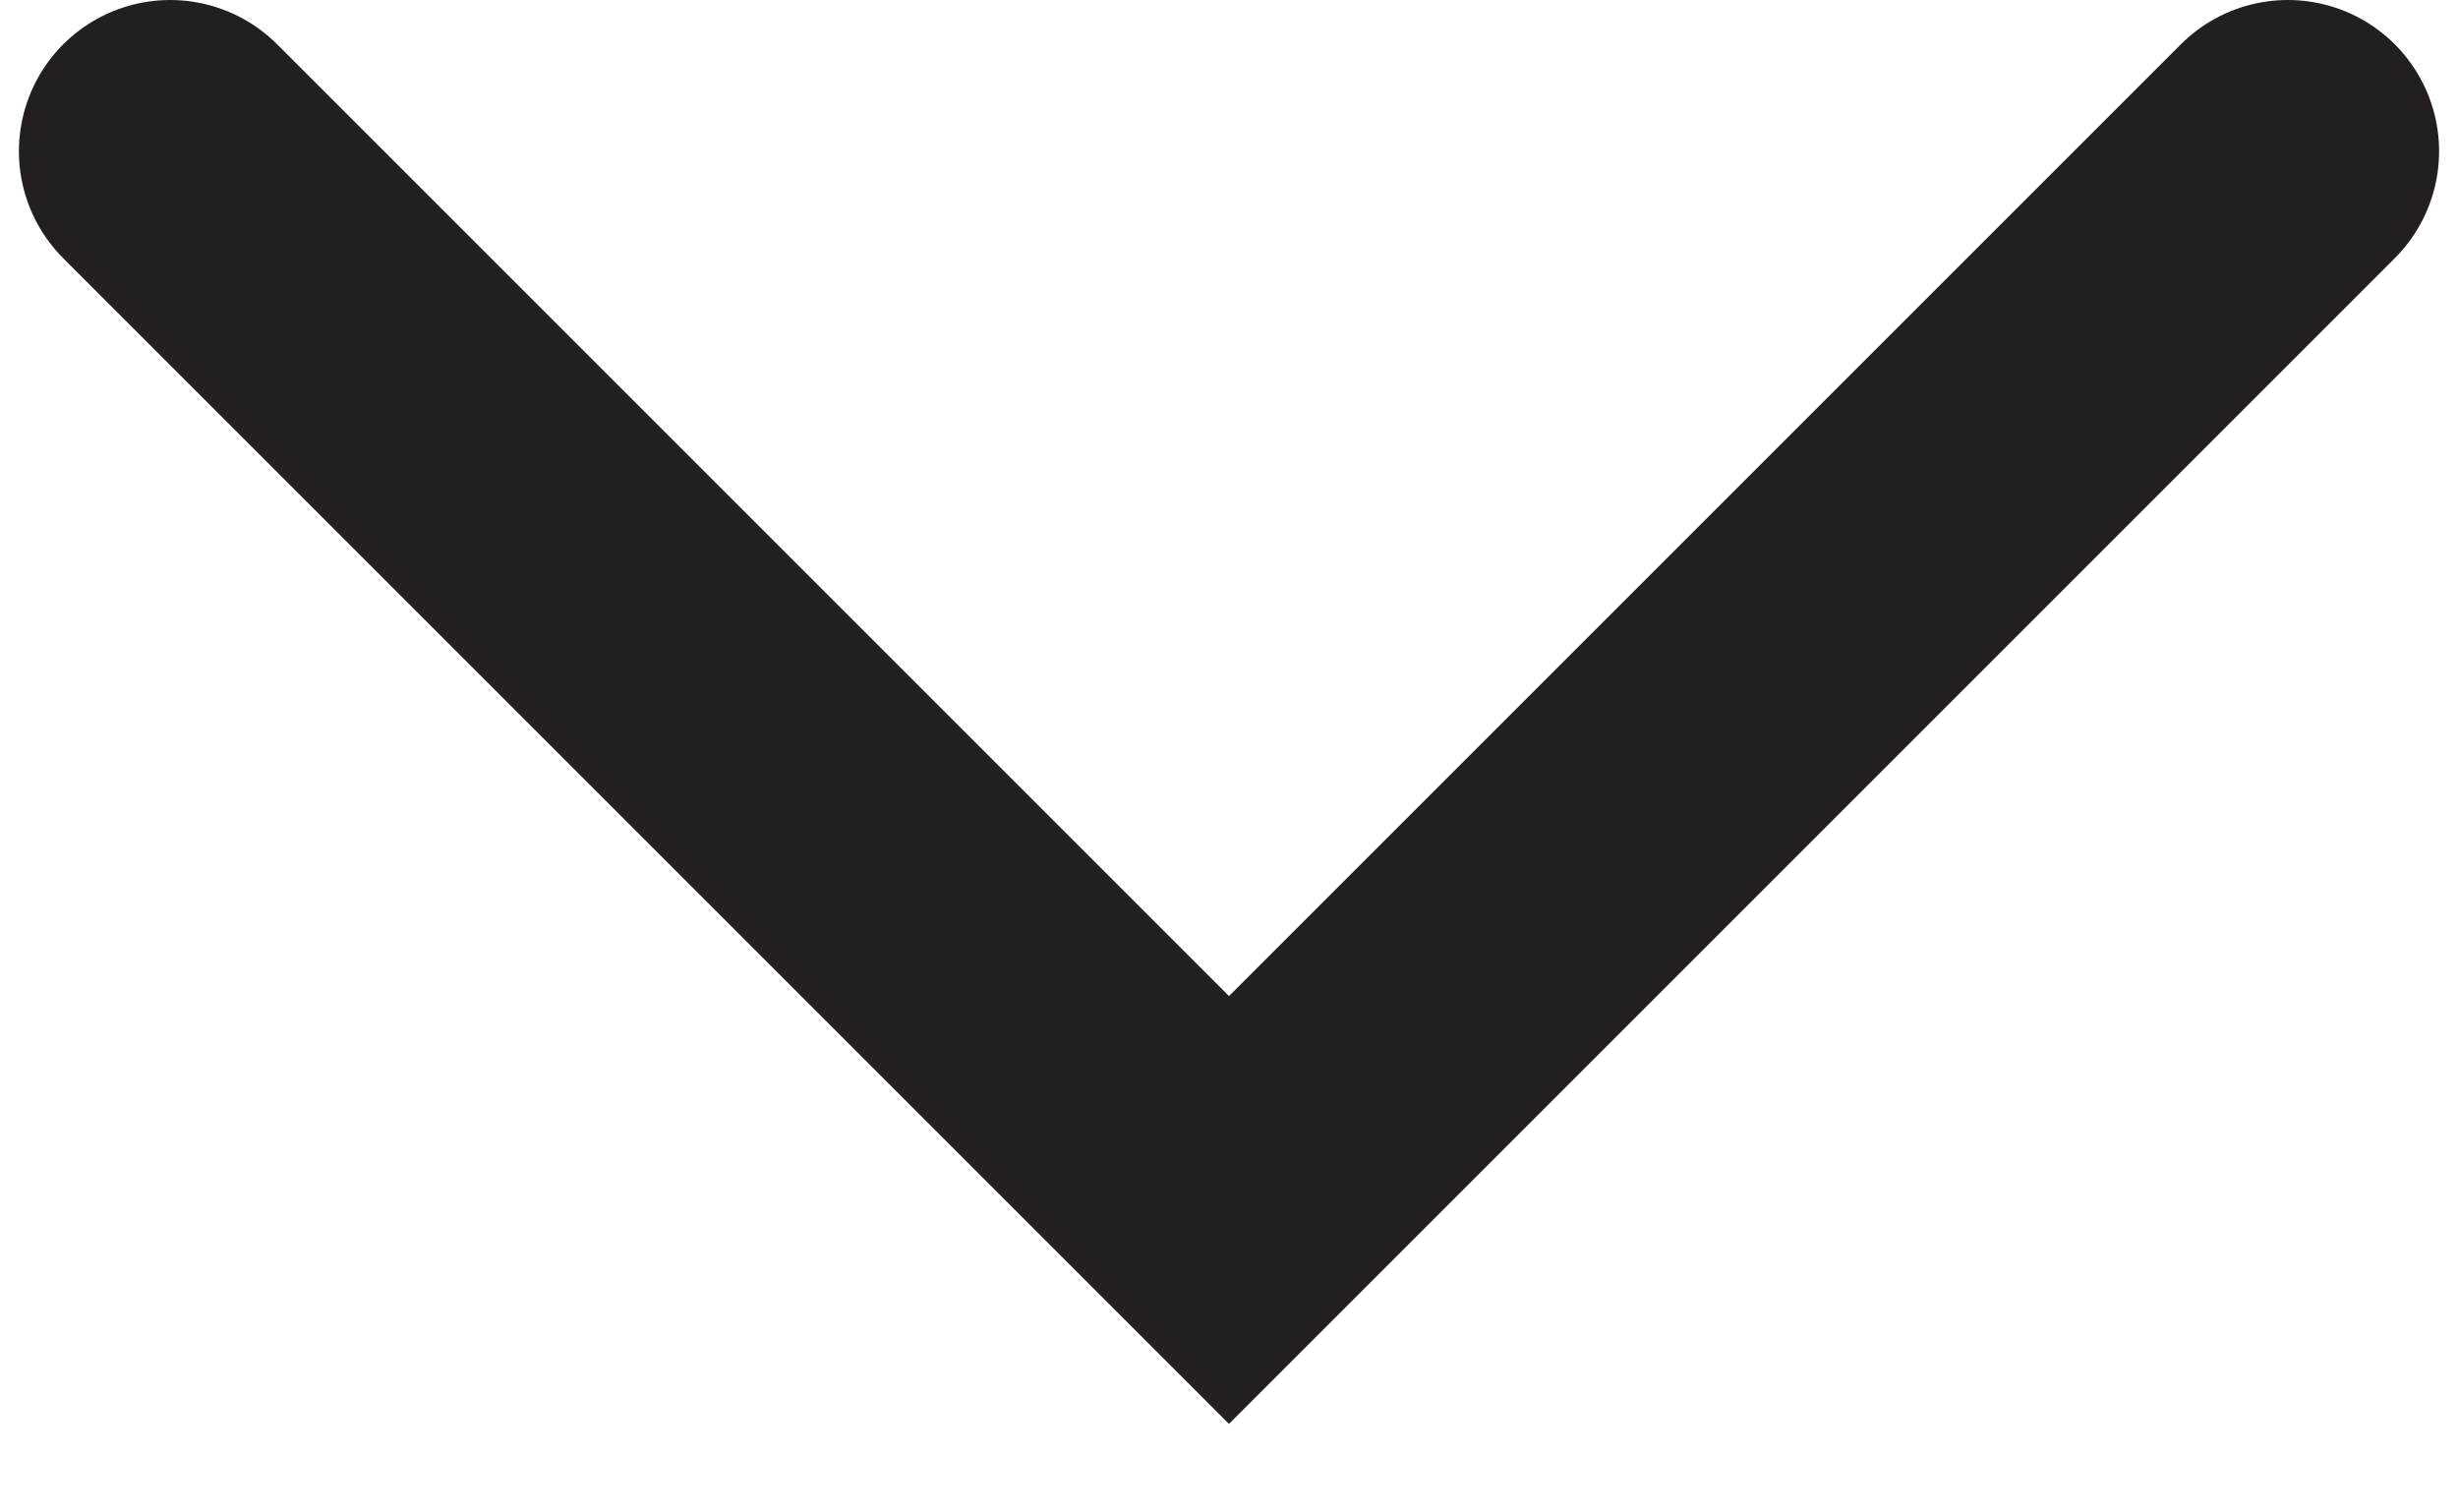
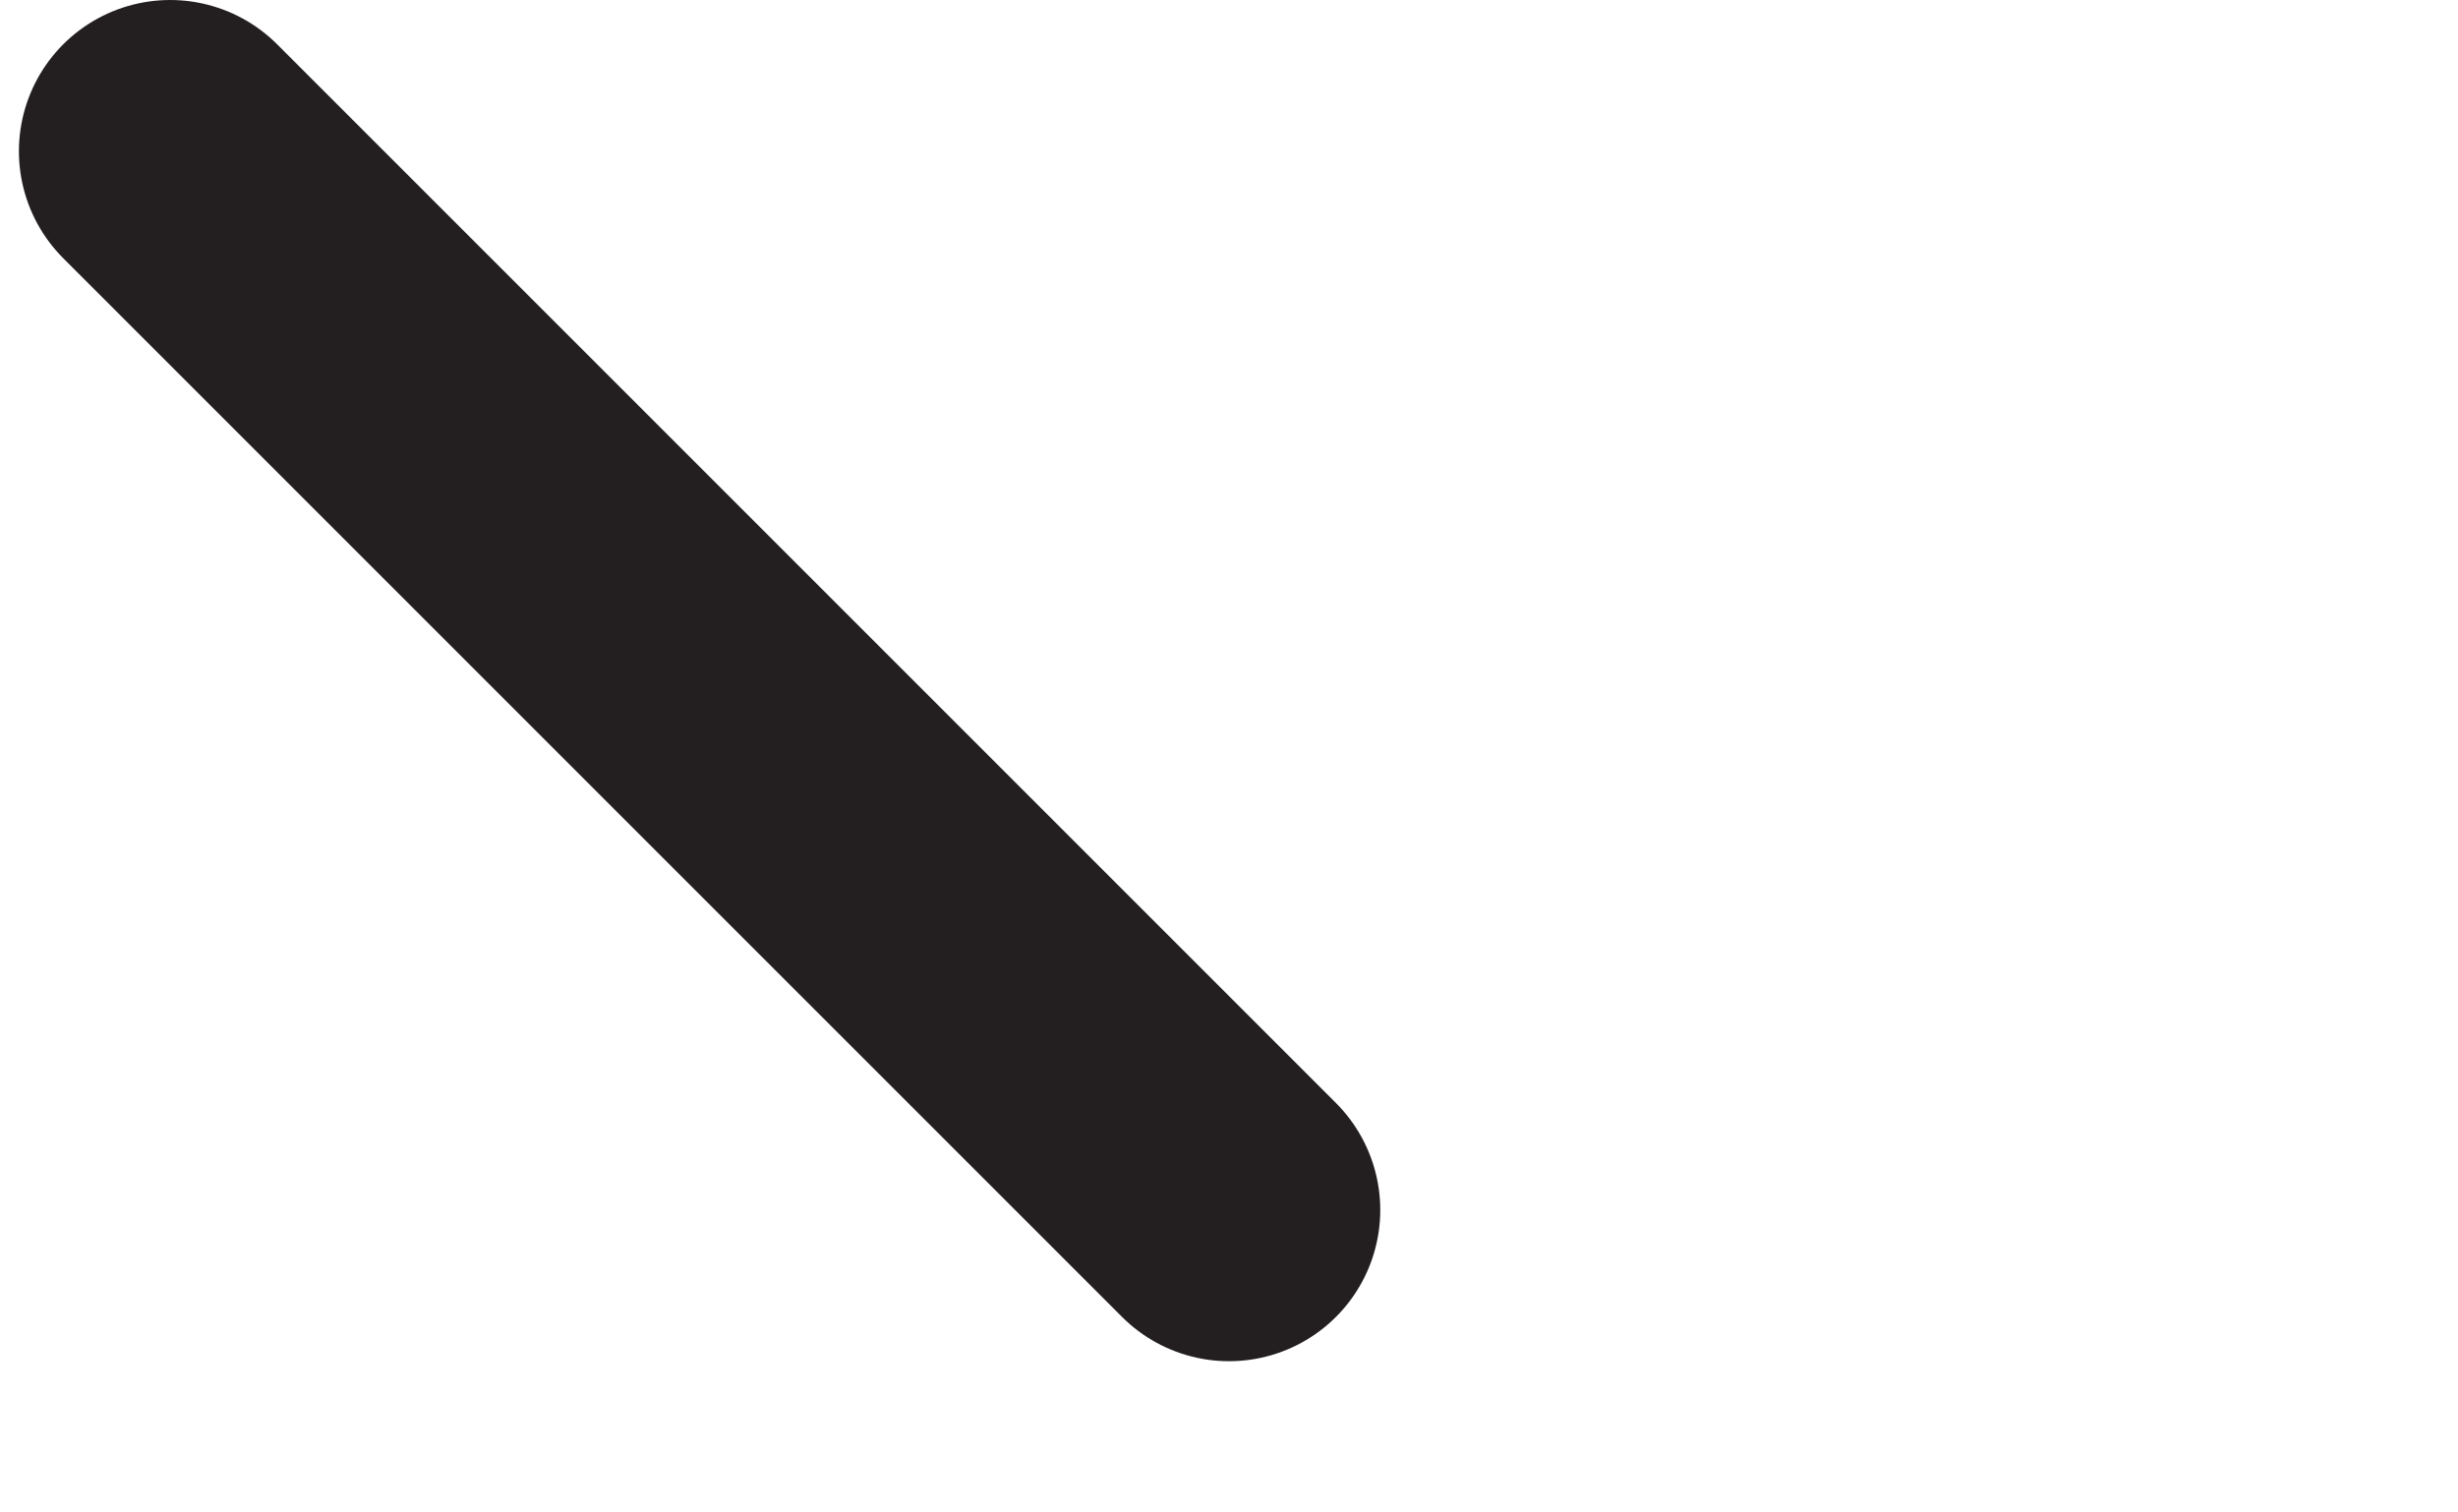
<svg xmlns="http://www.w3.org/2000/svg" width="13" height="8" viewBox="0 0 16 10" fill="none">
-   <path d="M1 1L8 8L15 1" stroke="#231F20" stroke-width="2" stroke-linecap="round" />
+   <path d="M1 1L8 8" stroke="#231F20" stroke-width="2" stroke-linecap="round" />
</svg>